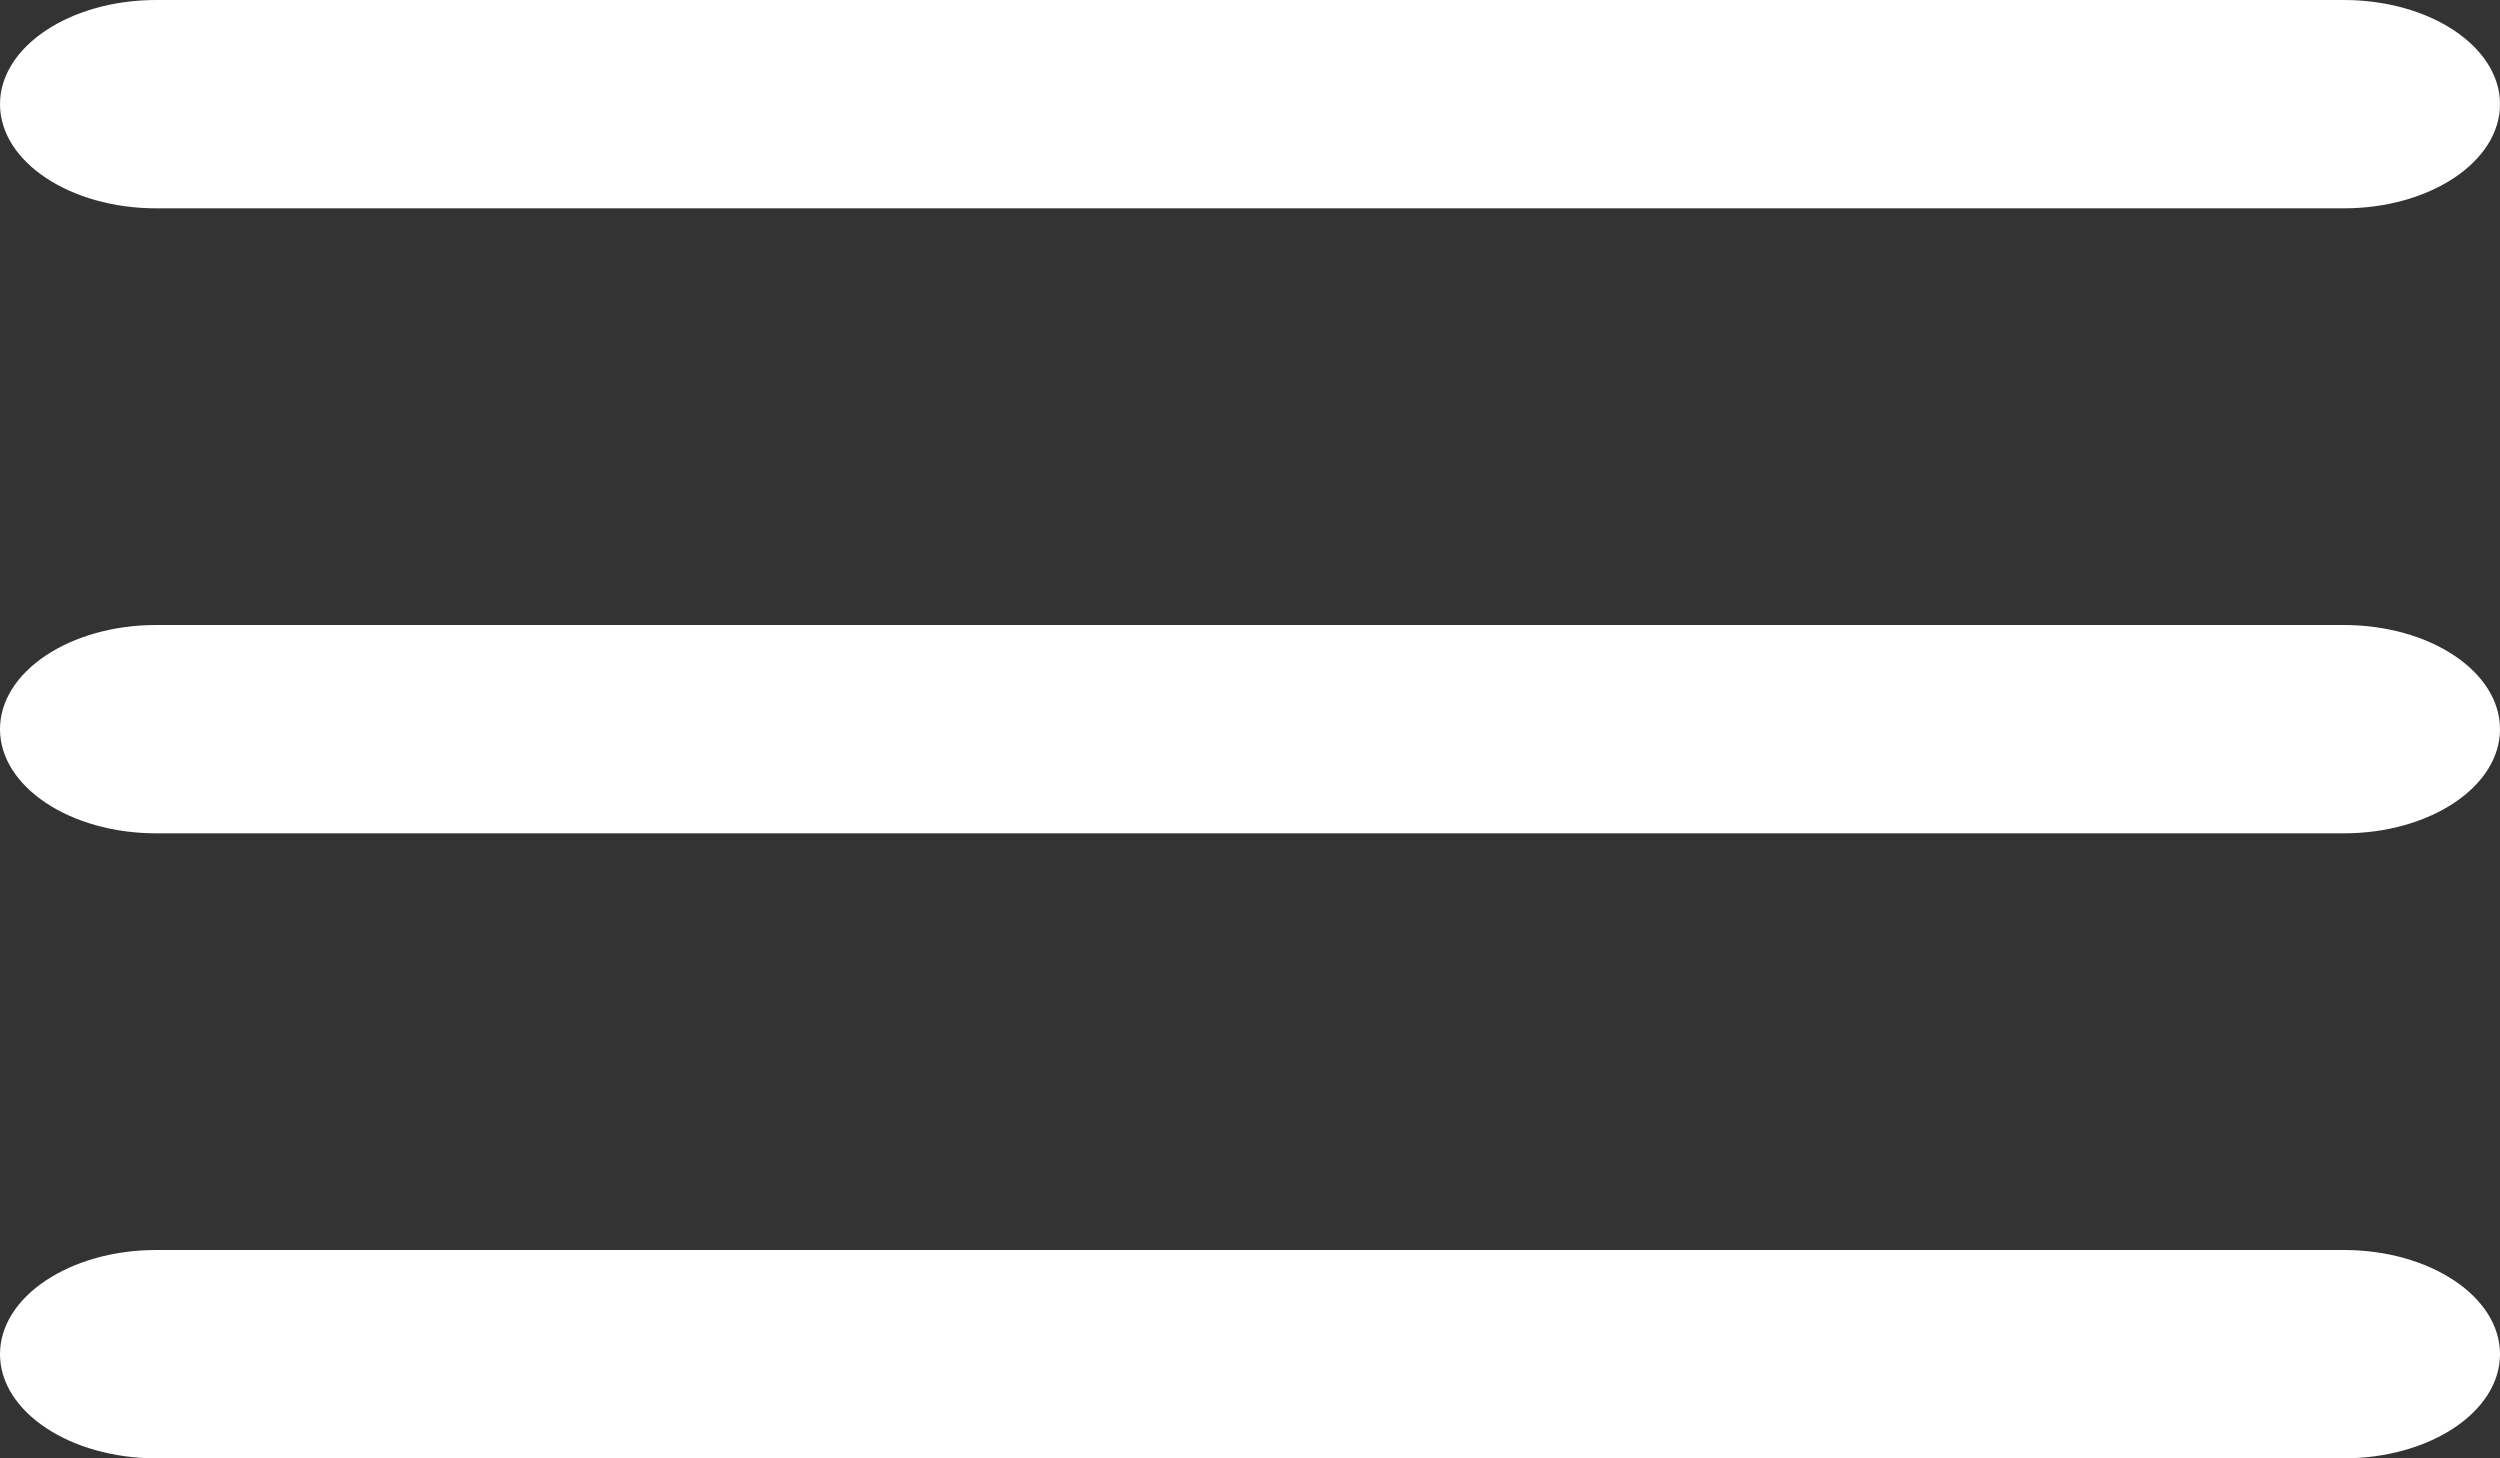
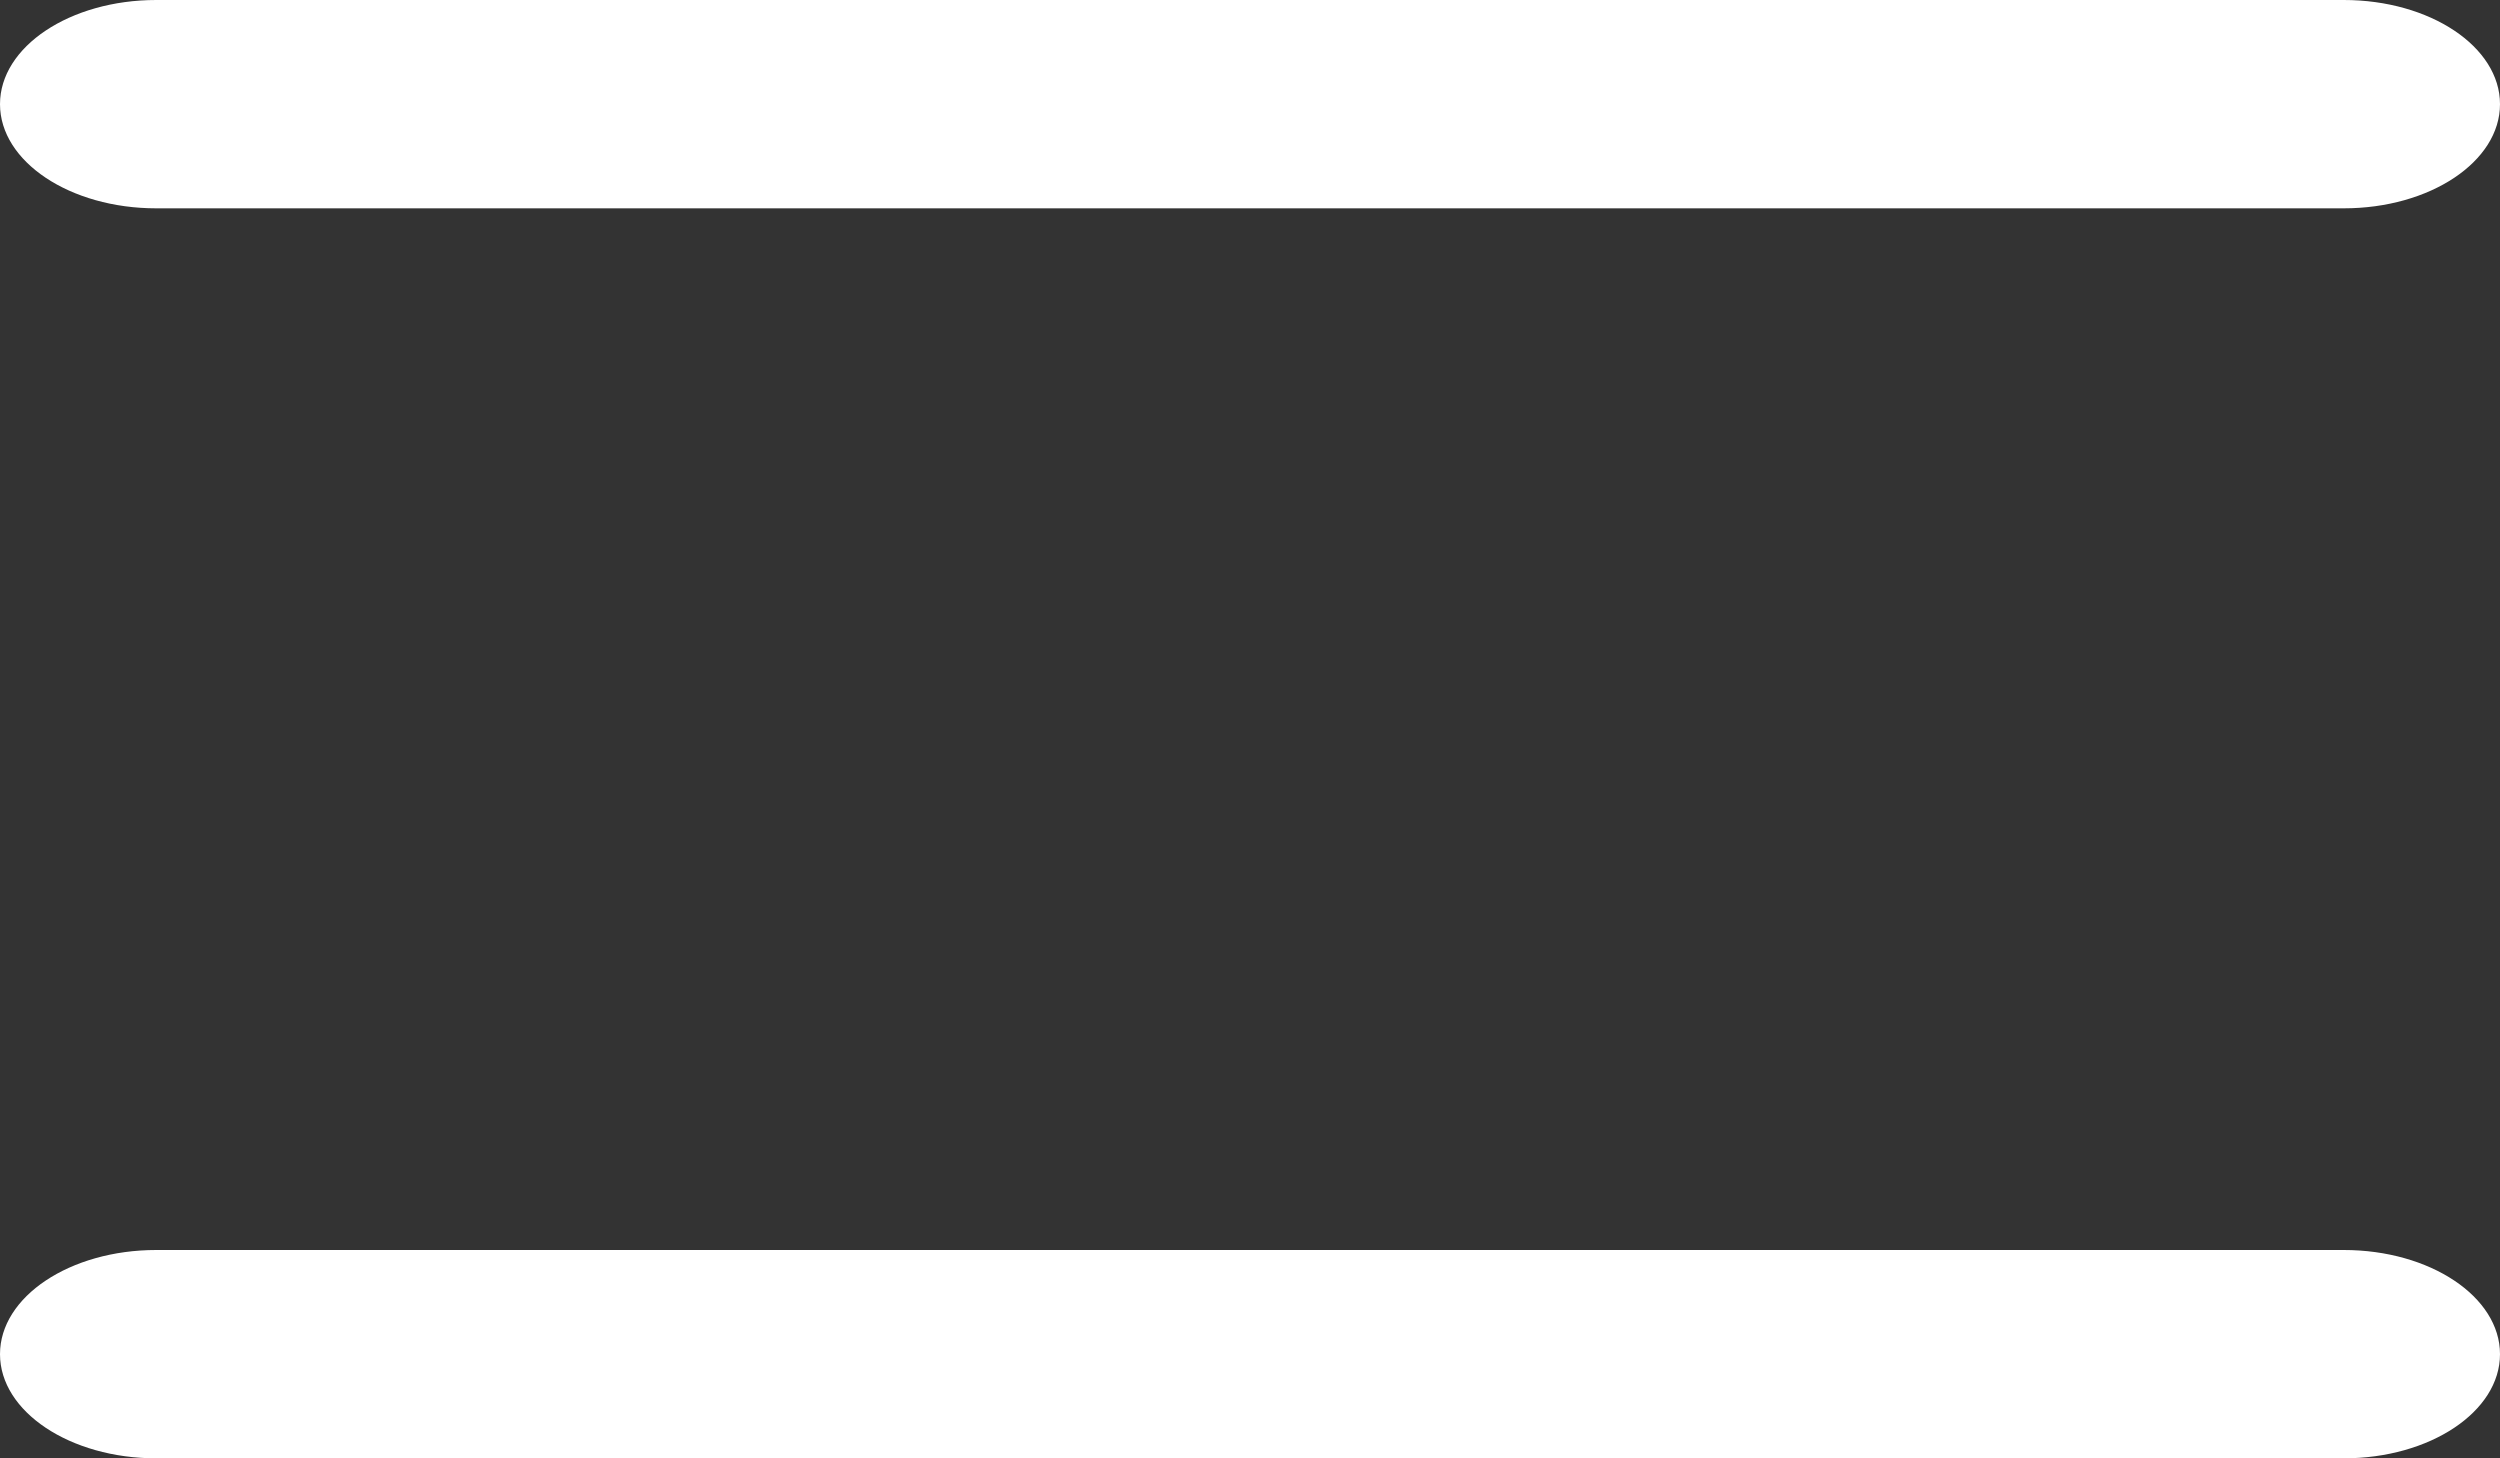
<svg xmlns="http://www.w3.org/2000/svg" width="24" height="14" viewBox="0 0 24 14" fill="none">
  <rect x="0" y="0" width="24" height="14" fill="#333333" stroke="none" />
  <path d="M22.5 14H1.5C0.672 14 0 13.552 0 13C0 12.448 0.672 12 1.5 12H22.5C23.328 12 24 12.448 24 13C24 13.552 23.328 14 22.5 14Z" fill="white" />
-   <path d="M22.5 8H1.5C0.672 8 0 7.552 0 7C0 6.448 0.672 6 1.5 6H22.5C23.328 6 24 6.448 24 7C24 7.552 23.328 8 22.5 8Z" fill="white" />
  <path d="M22.5 2H1.5C0.672 2 0 1.552 0 1C0 0.448 0.672 0 1.5 0H22.5C23.328 0 24 0.448 24 1C24 1.552 23.328 2 22.5 2Z" fill="white" />
</svg>